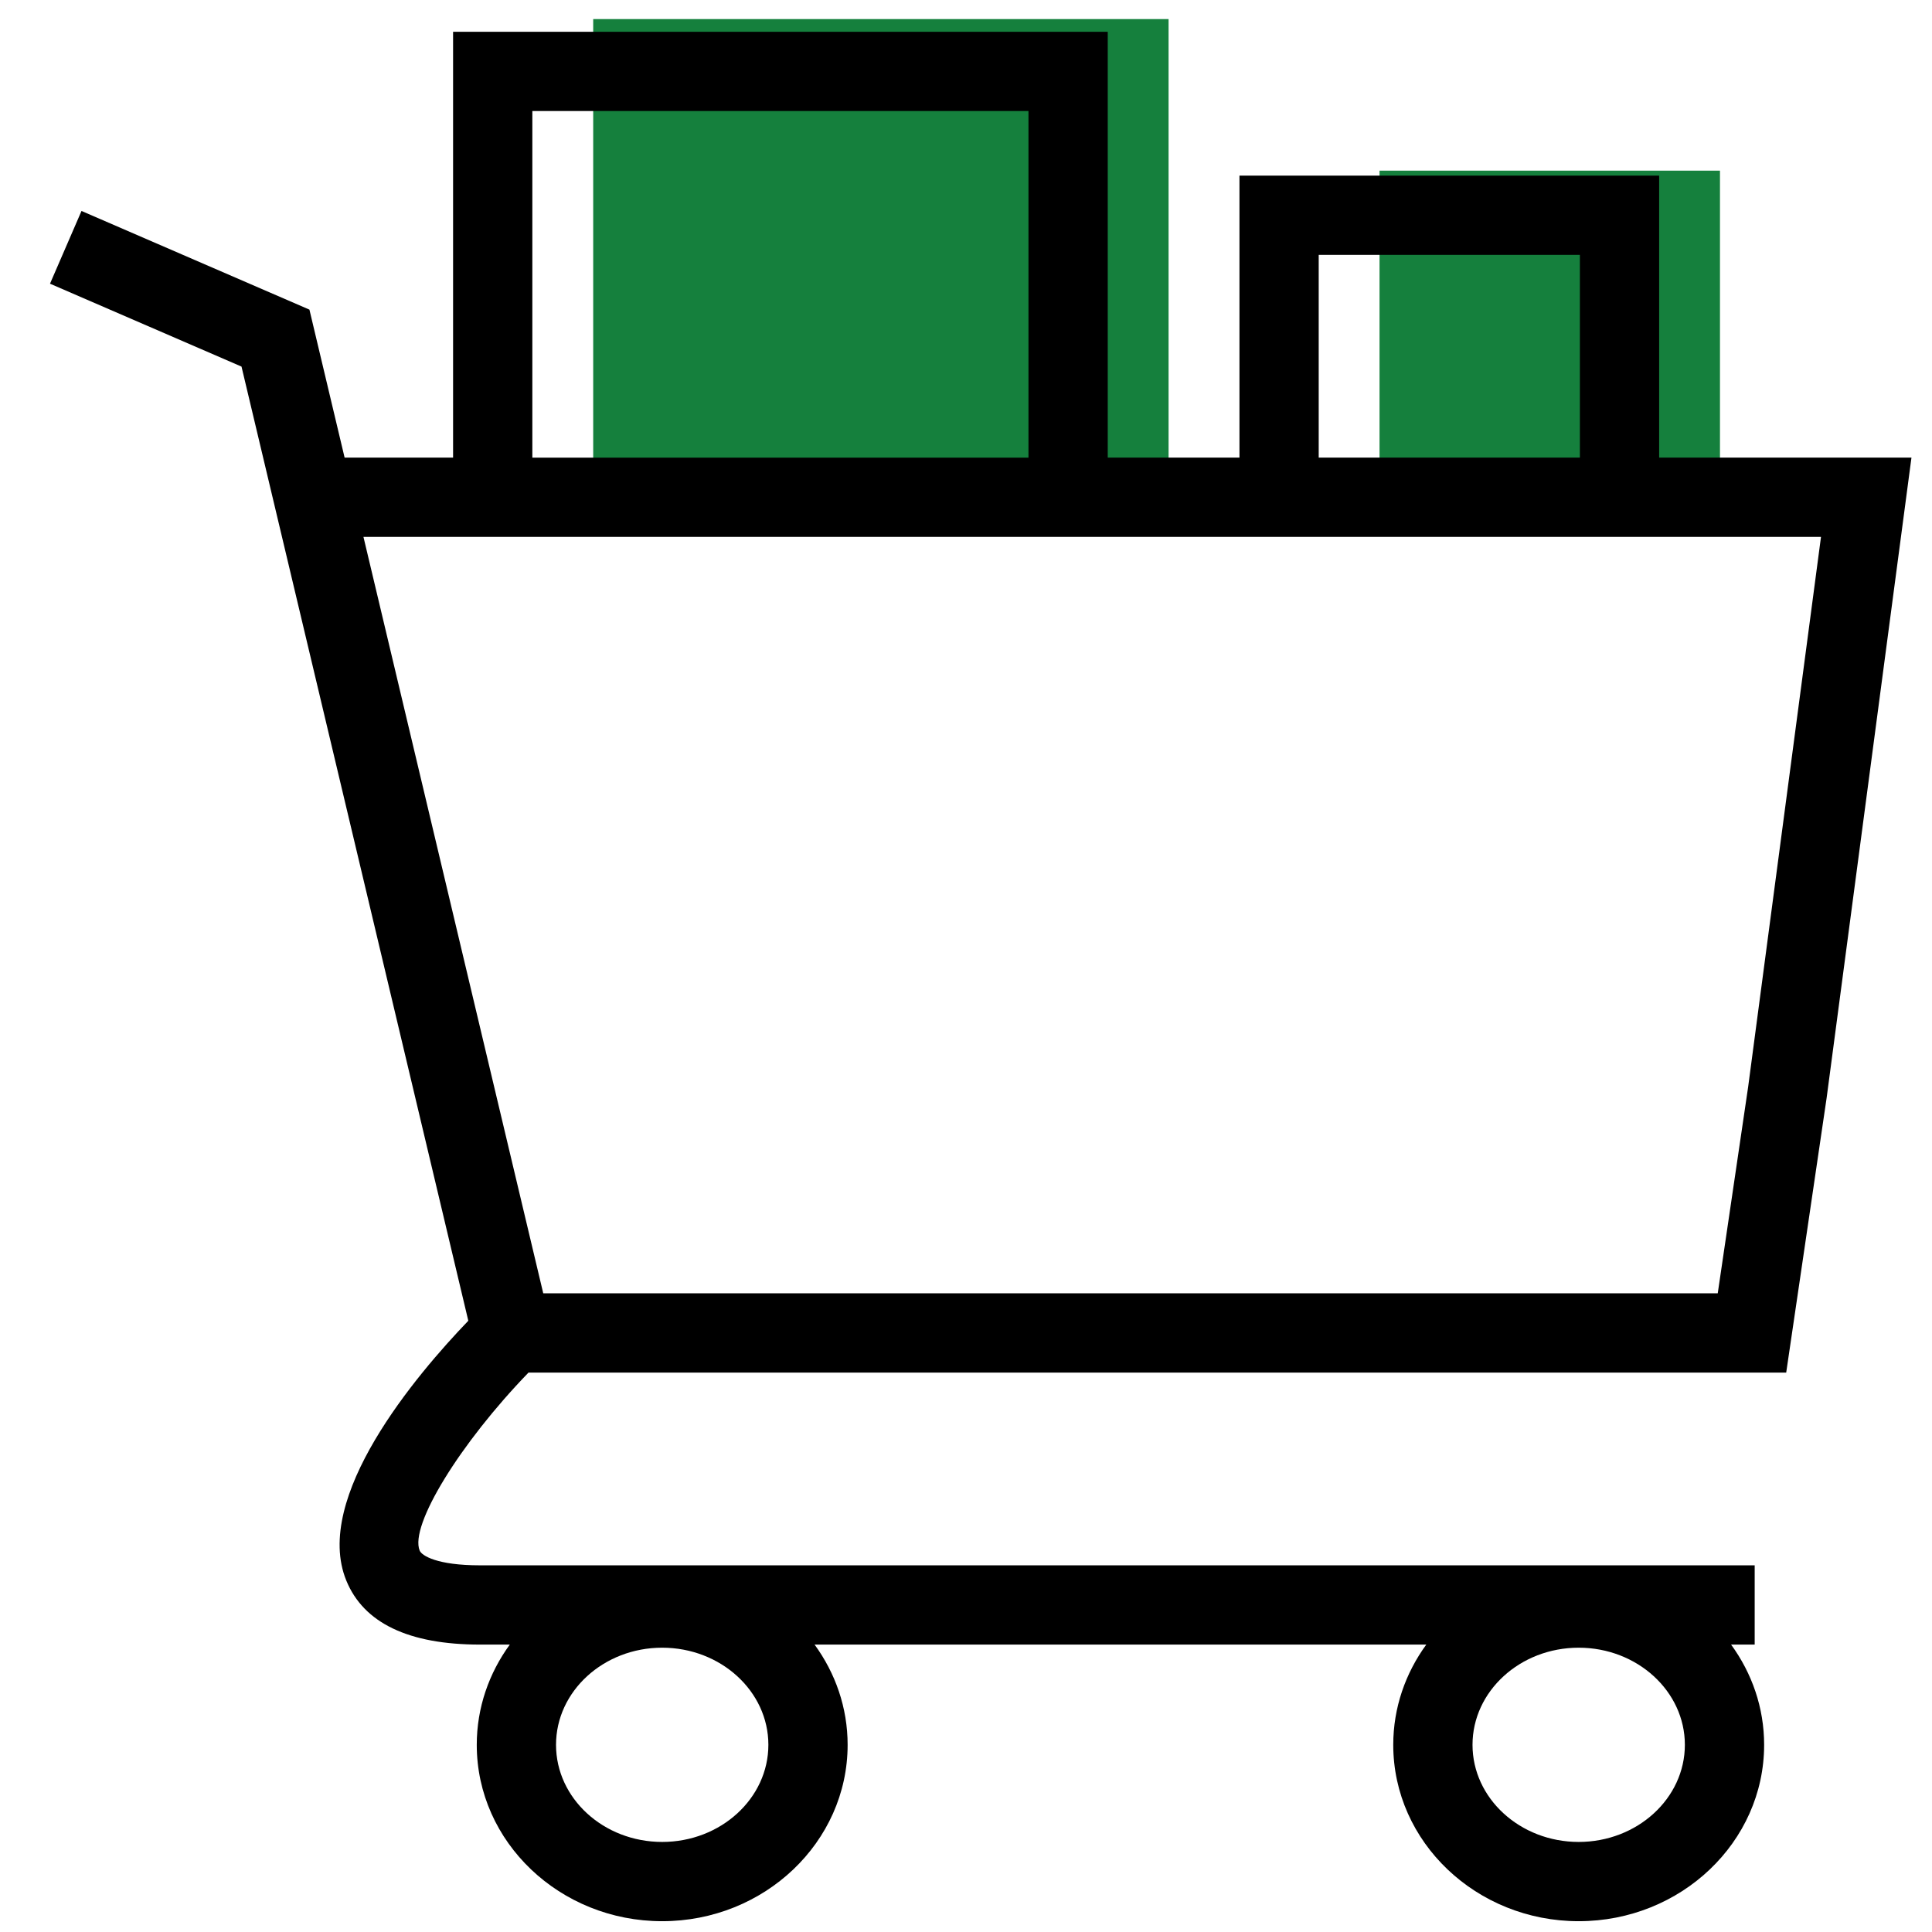
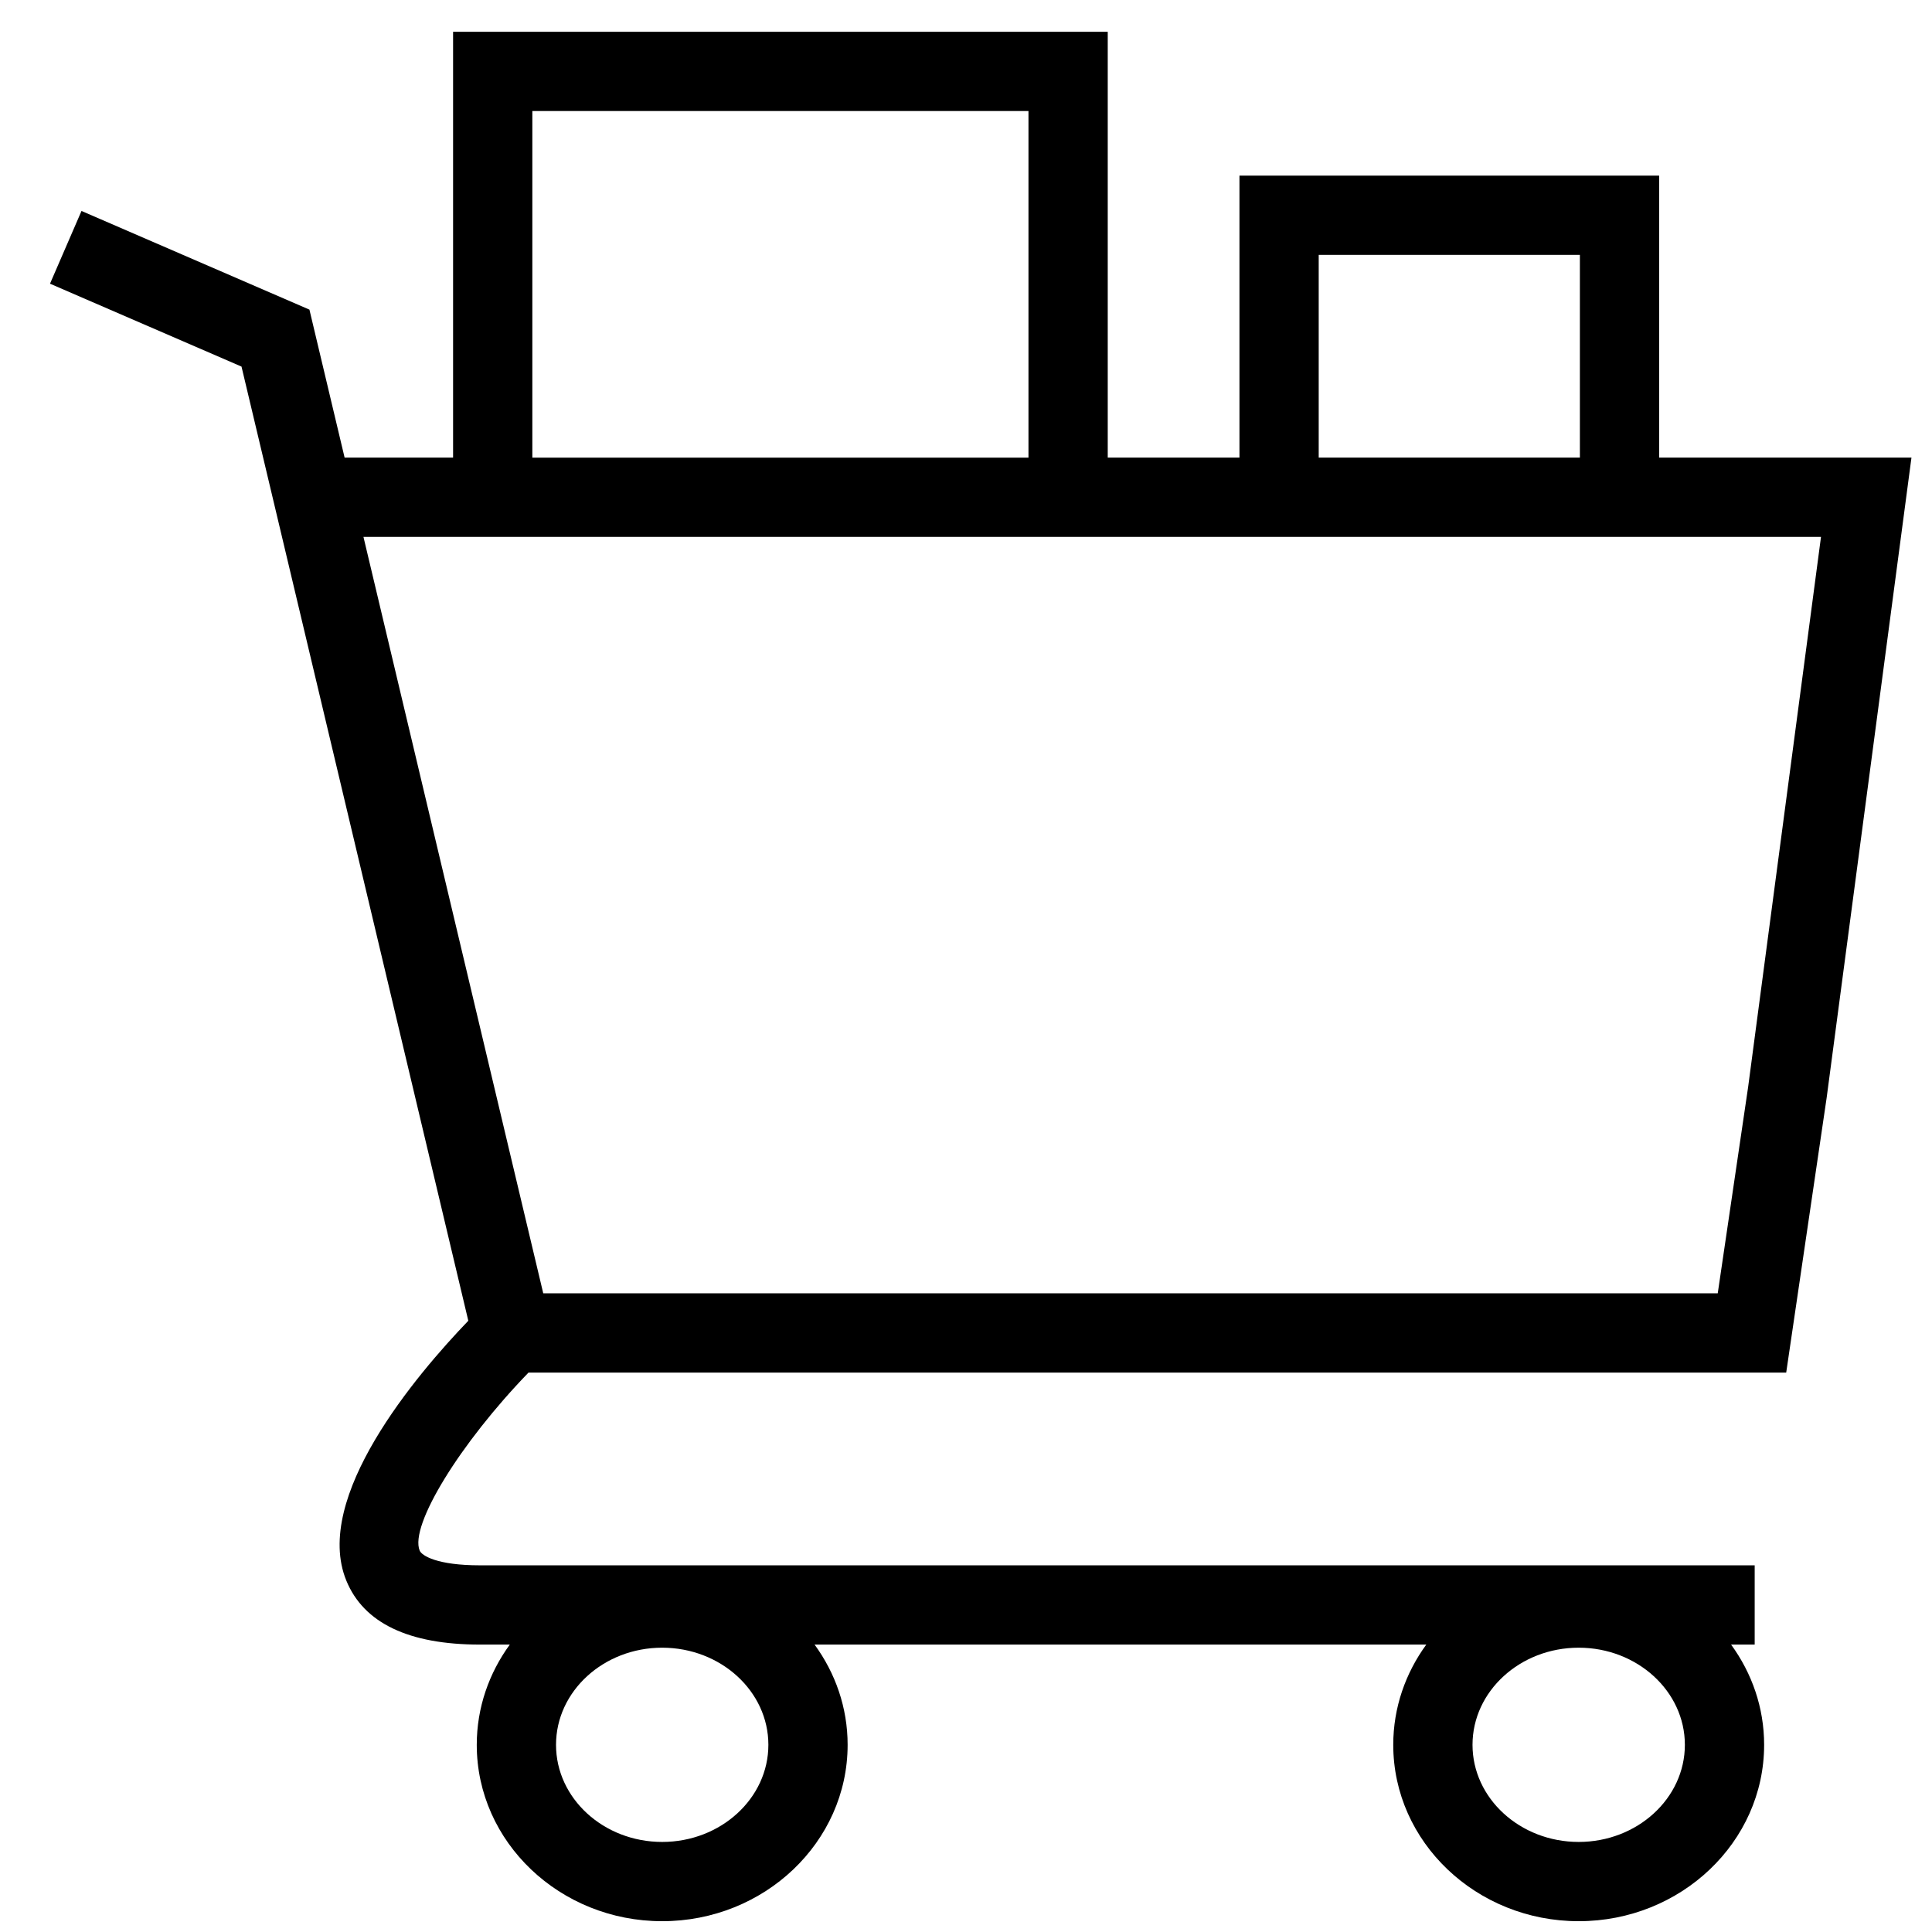
<svg xmlns="http://www.w3.org/2000/svg" width="141.732" height="141.732">
-   <path fill-rule="evenodd" clip-rule="evenodd" fill="#15803d" d="M43.517 1.4h42.21v32.92h-42.21zM101.203 12.519h24.975v21.802h-24.975z" />
  <path fill="#000" d="M121.716 33.571V12.883H90.927v20.688h-9.663V2.331H33.238v31.24h-7.957L22.7 22.714 5.979 15.476l-2.311 5.336 14.049 6.081 16.638 69.998c-3.826 3.982-11.446 12.965-8.949 19.063 1.275 3.114 4.574 4.693 9.804 4.693h2.189c-1.524 2.091-2.424 4.623-2.424 7.354 0 7.135 6.102 12.939 13.602 12.939 7.502 0 13.605-5.805 13.605-12.939 0-2.73-.899-5.263-2.425-7.354h44.876c-1.524 2.091-2.424 4.623-2.424 7.354 0 7.135 6.103 12.939 13.604 12.939s13.604-5.805 13.604-12.939c0-2.73-.899-5.263-2.424-7.354h1.731v-5.814H35.21c-3.147 0-4.27-.708-4.423-1.082-.756-1.842 2.984-7.892 7.984-13.057h92.265l2.965-20.144 6.224-46.979h-18.509zM48.577 135.125c-4.294 0-7.787-3.196-7.787-7.125s3.493-7.125 7.787-7.125c4.296 0 7.791 3.196 7.791 7.125s-3.495 7.125-7.791 7.125zm67.236 0c-4.295 0-7.789-3.196-7.789-7.125s3.494-7.125 7.789-7.125 7.789 3.196 7.789 7.125-3.494 7.125-7.789 7.125zM96.741 18.697h19.16v14.874h-19.16V18.697zM39.053 8.146h36.396v25.426H39.053V8.146zm89.19 71.599l-2.229 15.134H39.853l-13.19-55.493h106.926l-5.346 40.359z" />
</svg>